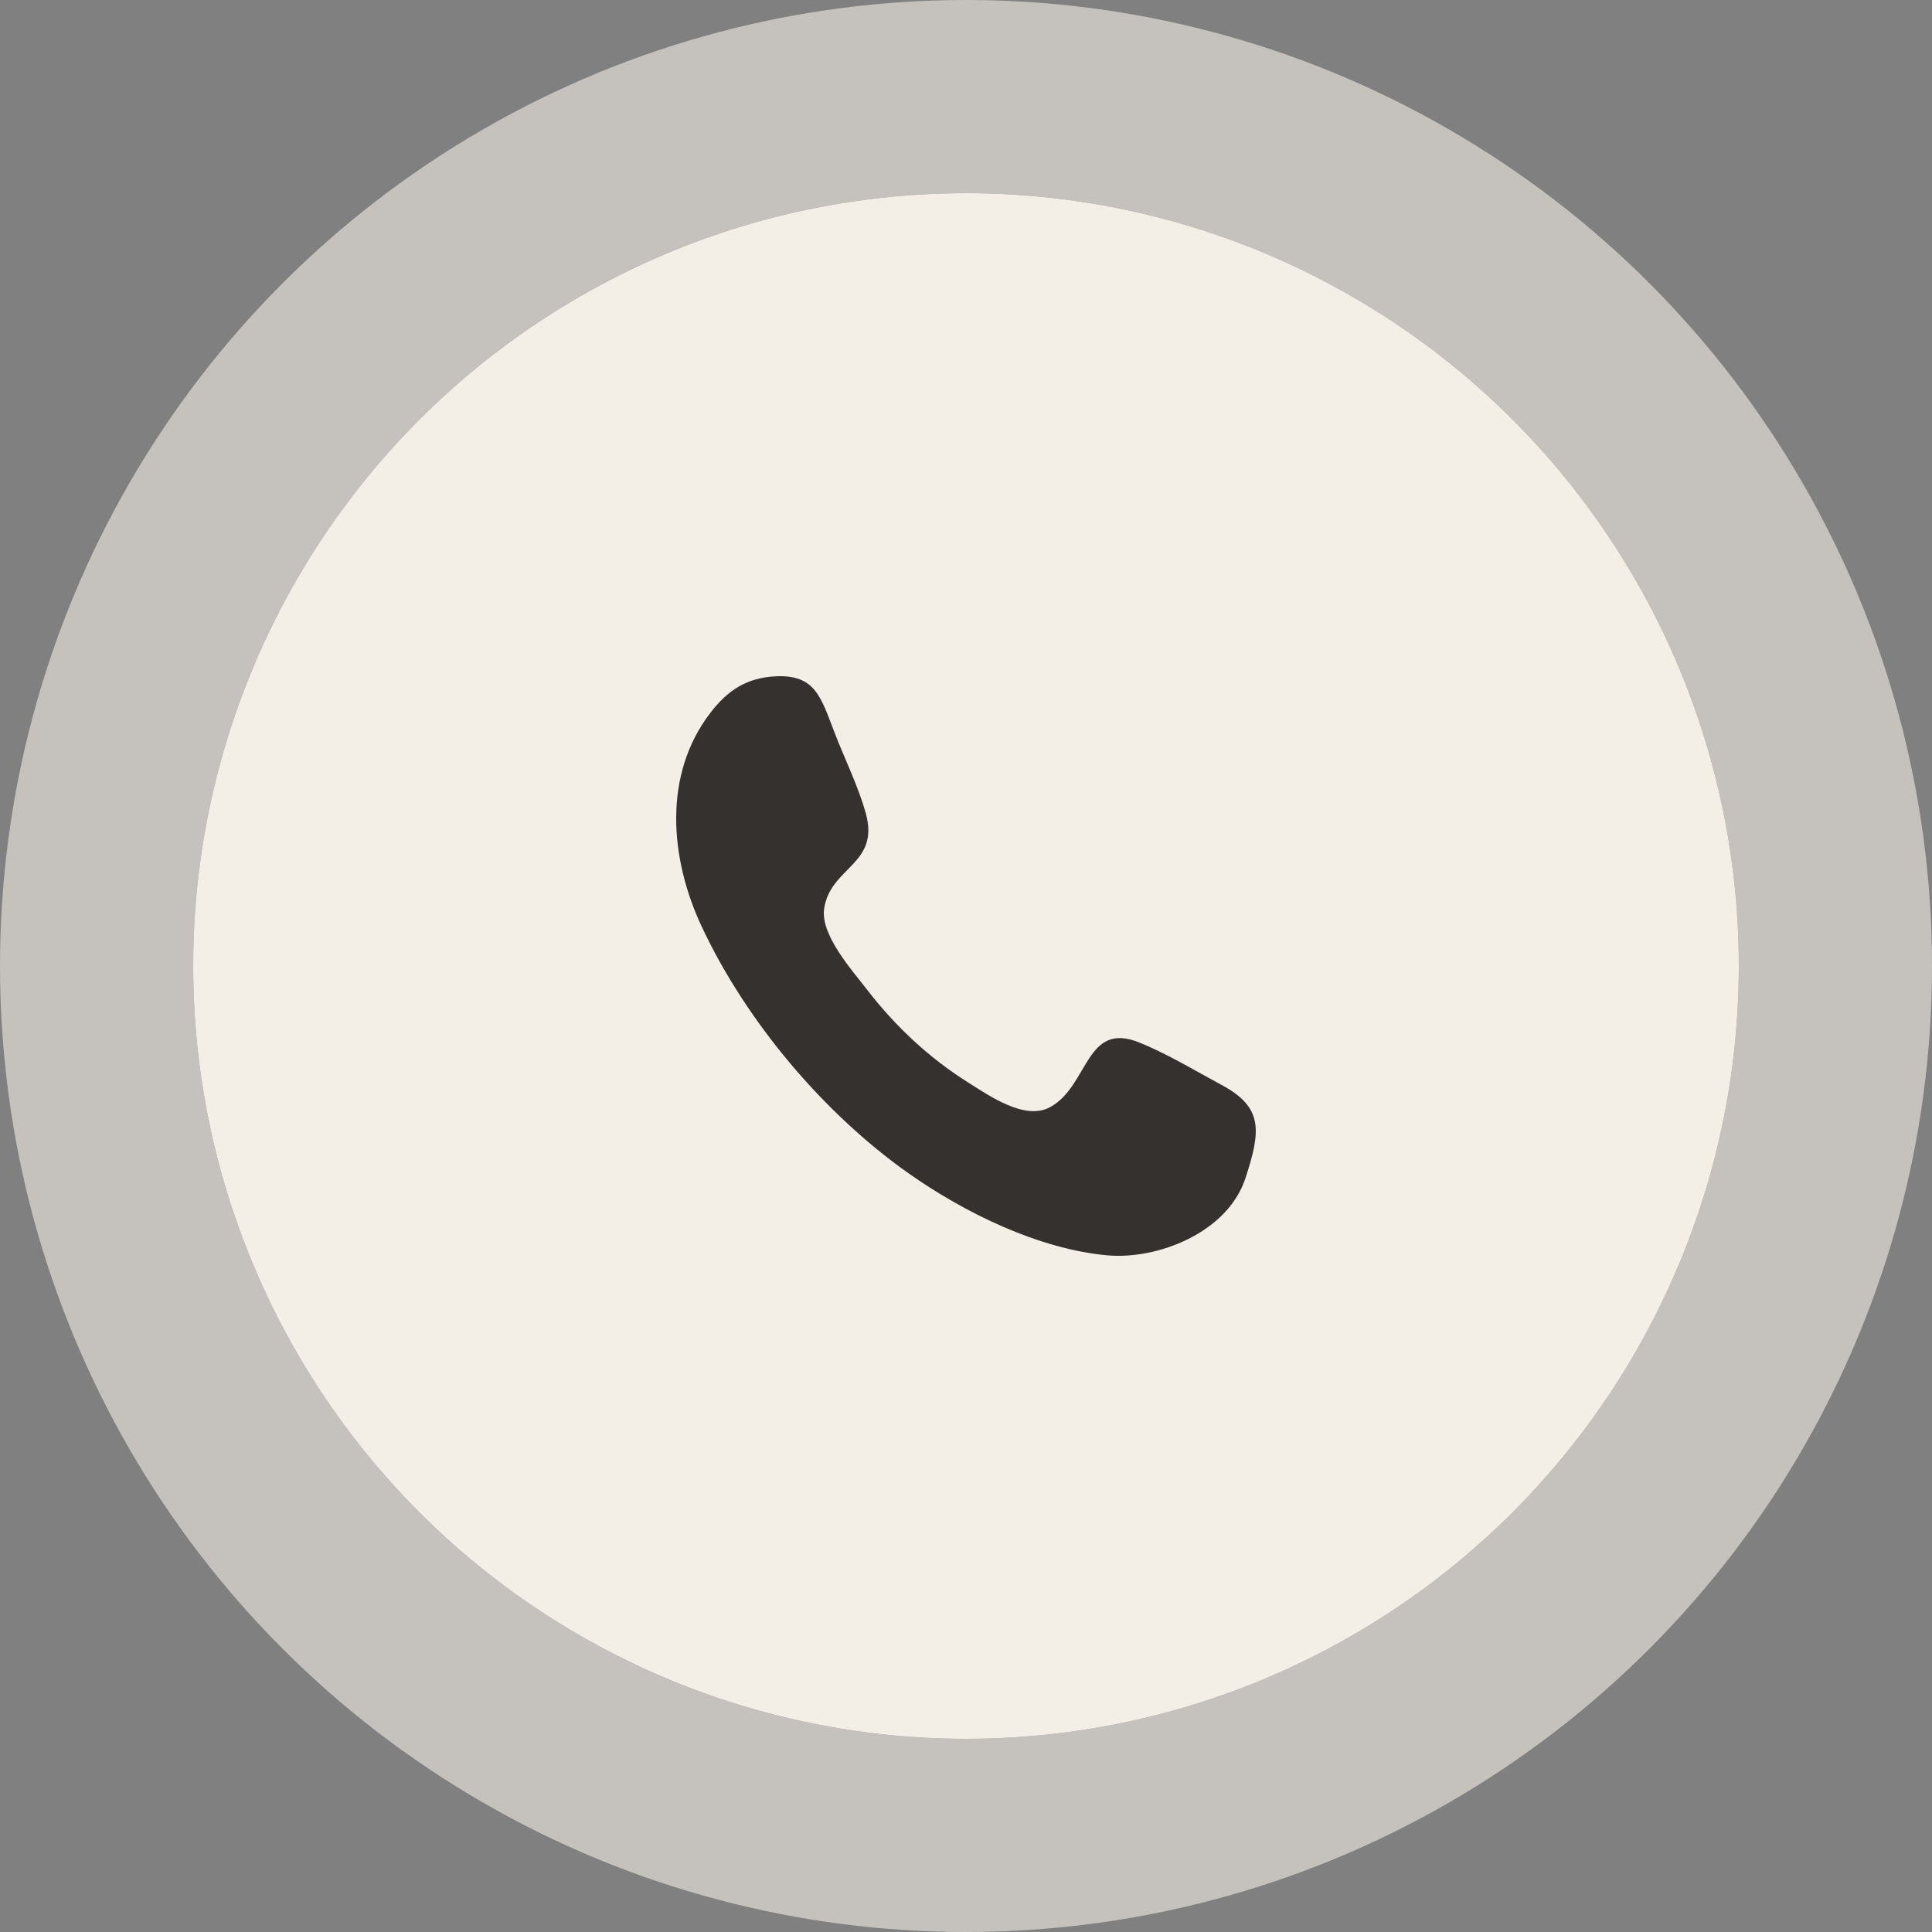
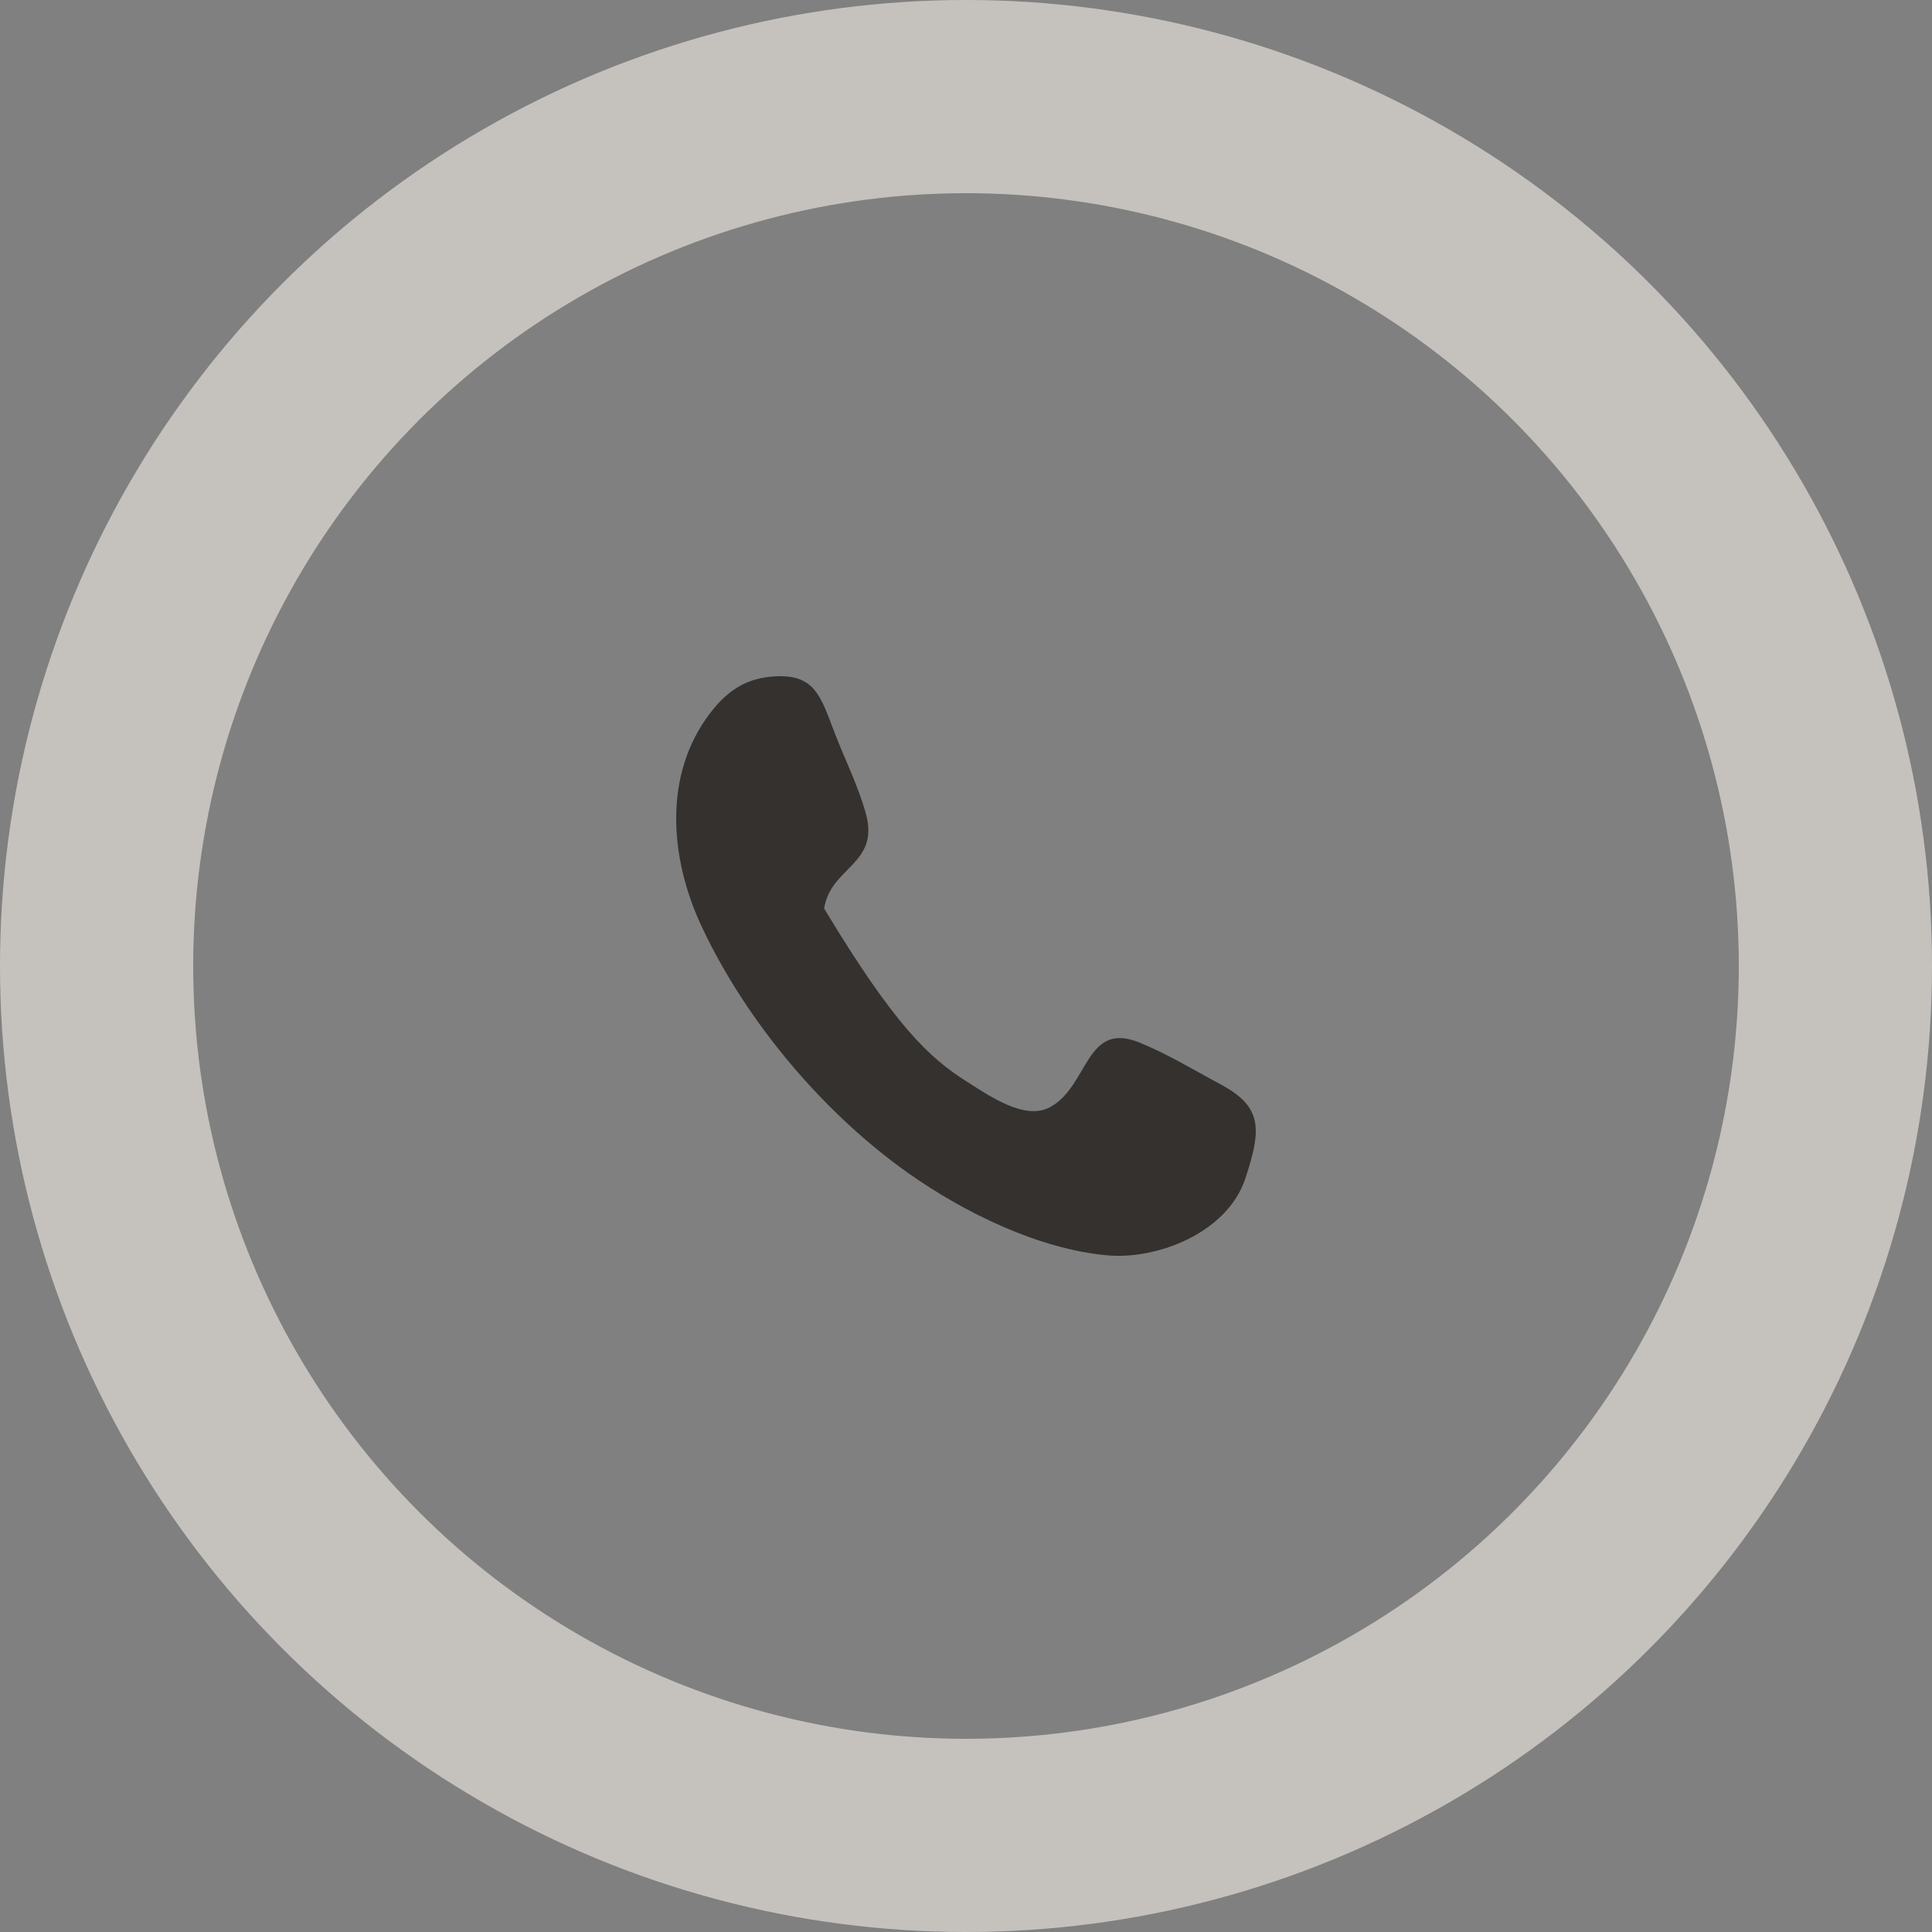
<svg xmlns="http://www.w3.org/2000/svg" width="50" height="50" viewBox="0 0 50 50" fill="none">
  <rect x="0" y="0" width="50" height="50" fill="#808080" stroke="none" />
-   <circle cx="25" cy="25" r="20" fill="#F3EFE7" />
  <circle cx="25" cy="25" r="22.5" stroke="#F3EFE7" stroke-opacity="0.6" stroke-width="5" />
  <g clip-path="url(#clip0_565_87)">
-     <path fill-rule="evenodd" clip-rule="evenodd" d="M32.23 30.496C31.767 31.903 29.953 32.605 28.657 32.488C26.887 32.328 24.961 31.389 23.499 30.355C21.35 28.835 19.337 26.484 18.164 23.989C17.335 22.226 17.149 20.058 18.382 18.451C18.838 17.857 19.331 17.54 20.072 17.503C21.1 17.453 21.244 18.041 21.597 18.957C21.86 19.642 22.211 20.341 22.407 21.051C22.774 22.376 21.491 22.431 21.329 23.514C21.228 24.197 22.056 25.113 22.43 25.6C23.163 26.554 24.044 27.377 25.038 28.003C25.607 28.362 26.526 29.009 27.178 28.652C28.182 28.102 28.087 26.409 29.491 26.982C30.218 27.278 30.922 27.705 31.616 28.079C32.689 28.656 32.639 29.254 32.23 30.496C32.536 29.568 31.924 31.424 32.23 30.496Z" fill="#34312E" />
+     <path fill-rule="evenodd" clip-rule="evenodd" d="M32.23 30.496C31.767 31.903 29.953 32.605 28.657 32.488C26.887 32.328 24.961 31.389 23.499 30.355C21.35 28.835 19.337 26.484 18.164 23.989C17.335 22.226 17.149 20.058 18.382 18.451C18.838 17.857 19.331 17.54 20.072 17.503C21.1 17.453 21.244 18.041 21.597 18.957C21.86 19.642 22.211 20.341 22.407 21.051C22.774 22.376 21.491 22.431 21.329 23.514C23.163 26.554 24.044 27.377 25.038 28.003C25.607 28.362 26.526 29.009 27.178 28.652C28.182 28.102 28.087 26.409 29.491 26.982C30.218 27.278 30.922 27.705 31.616 28.079C32.689 28.656 32.639 29.254 32.23 30.496C32.536 29.568 31.924 31.424 32.23 30.496Z" fill="#34312E" />
  </g>
  <defs>
    <clipPath id="clip0_565_87">
      <rect width="15" height="15" fill="white" transform="translate(17.5 17.5)" />
    </clipPath>
  </defs>
</svg>